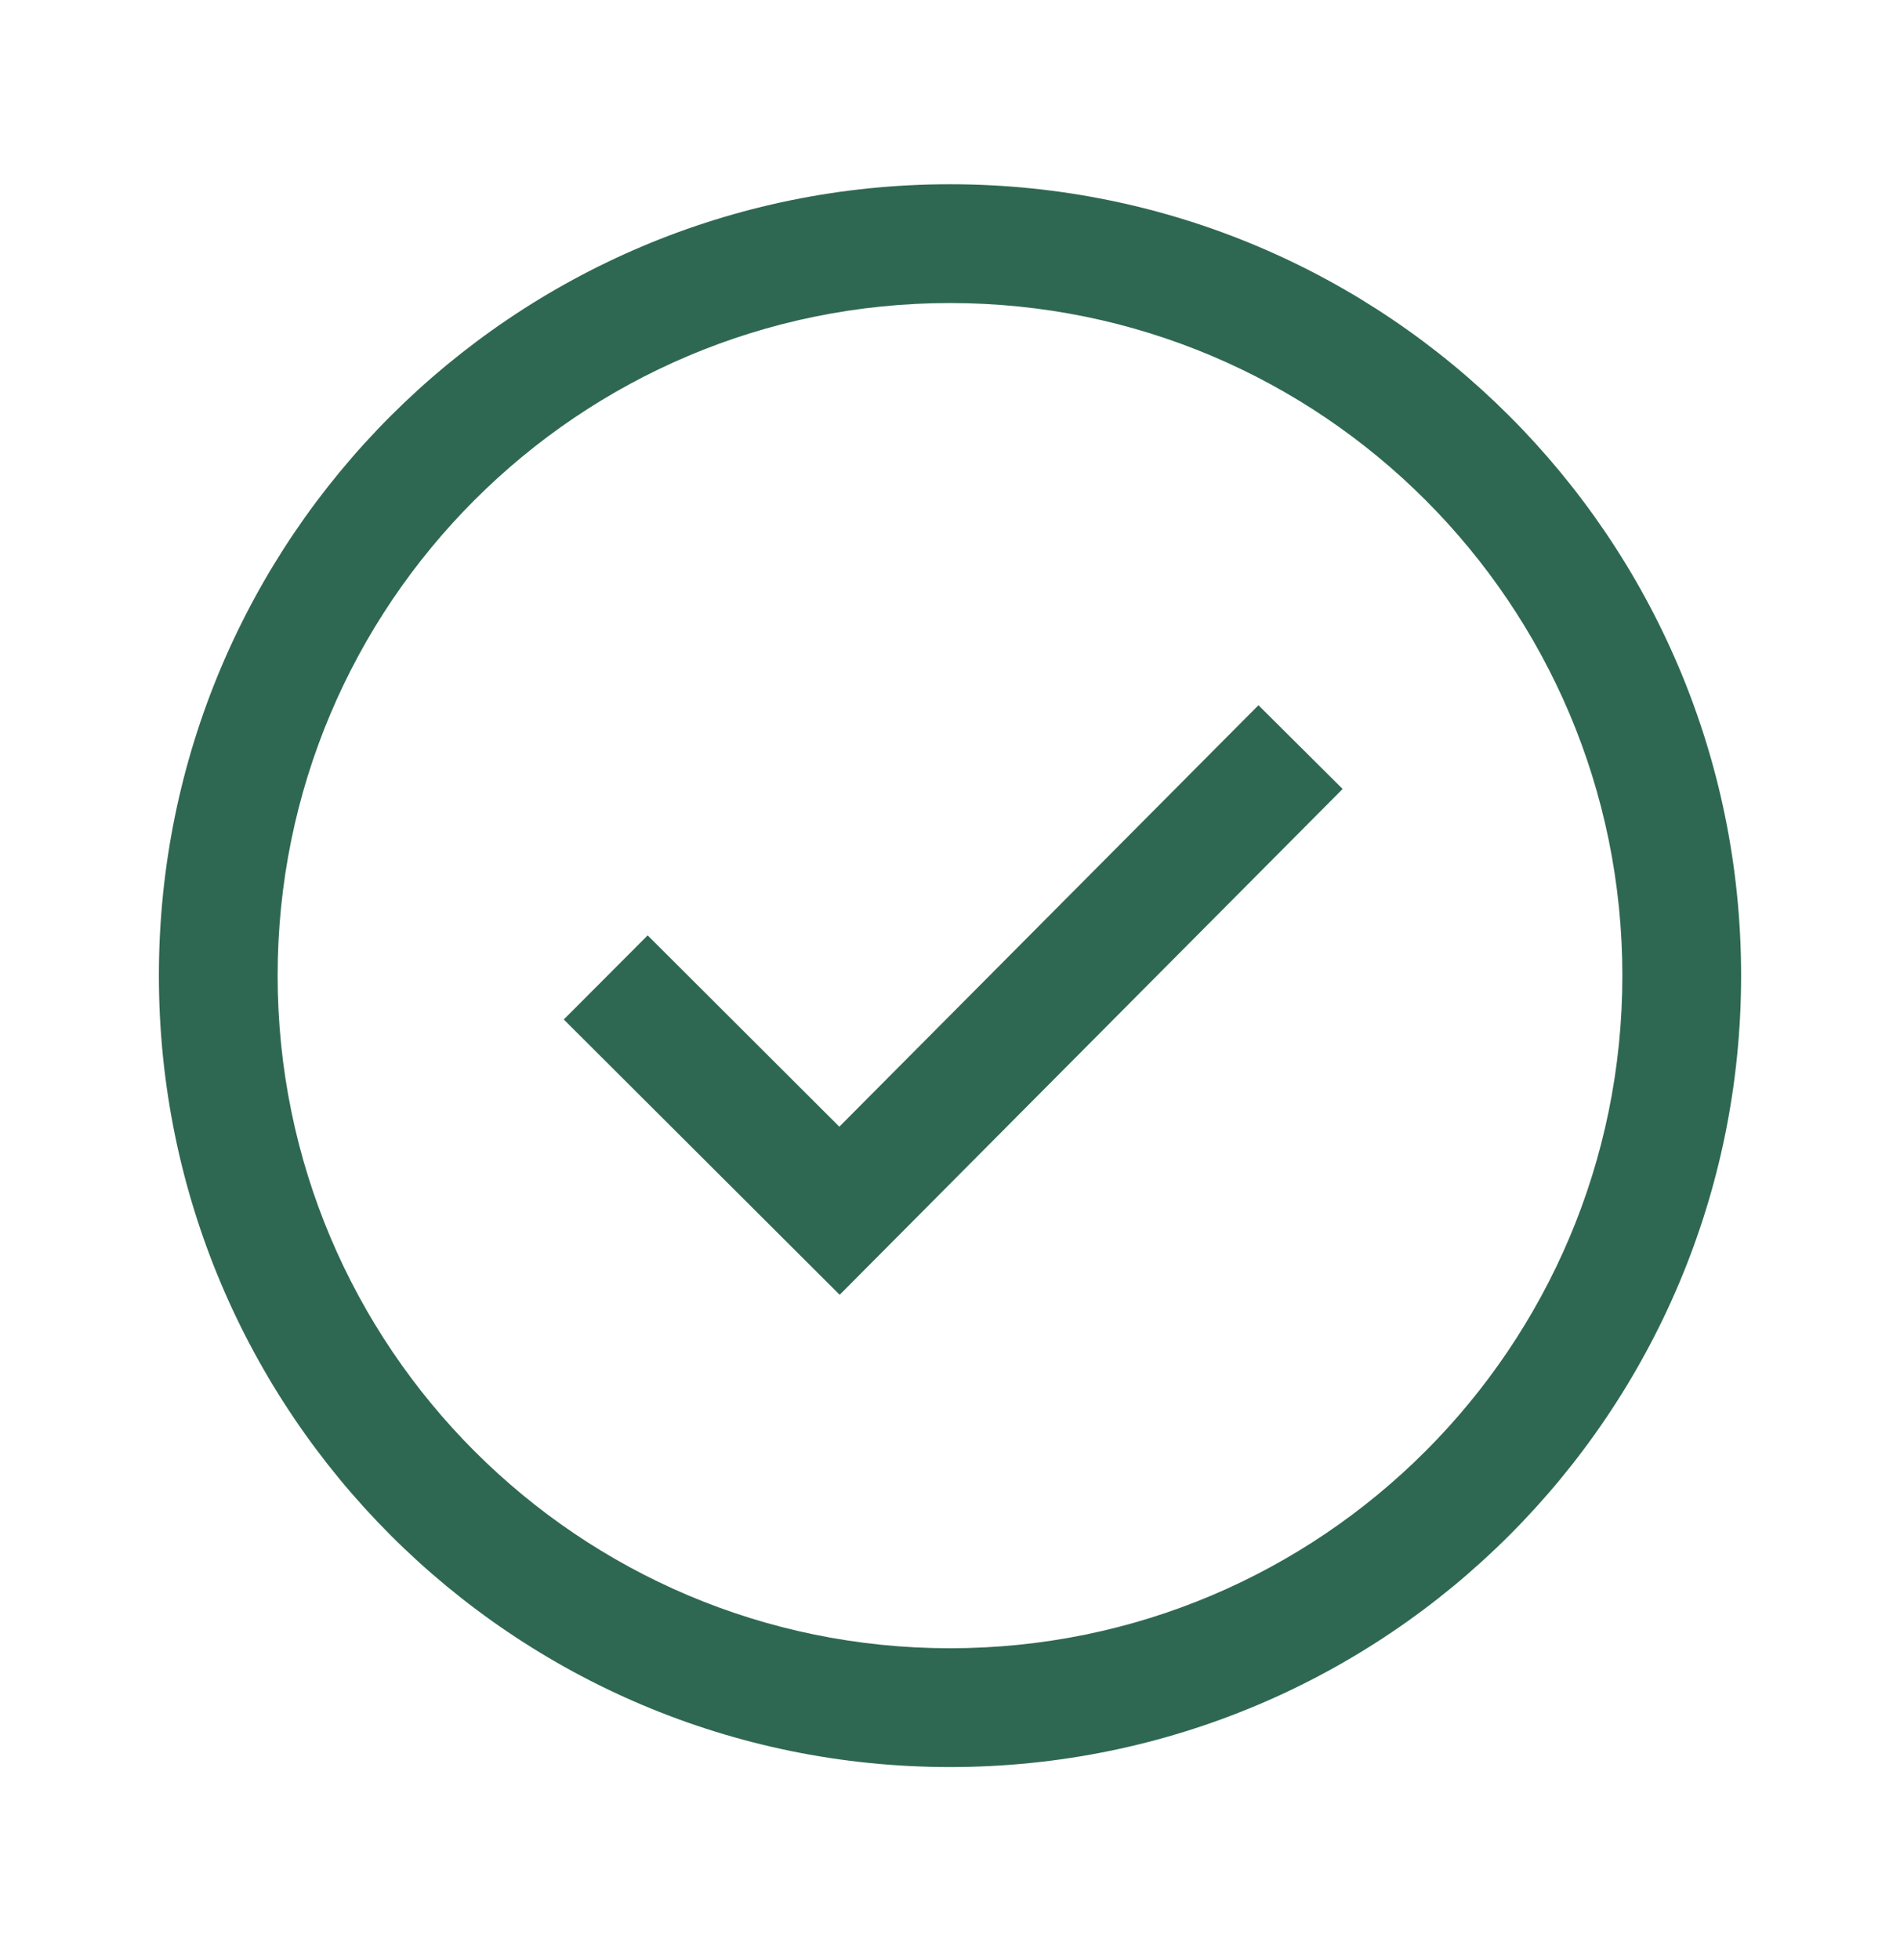
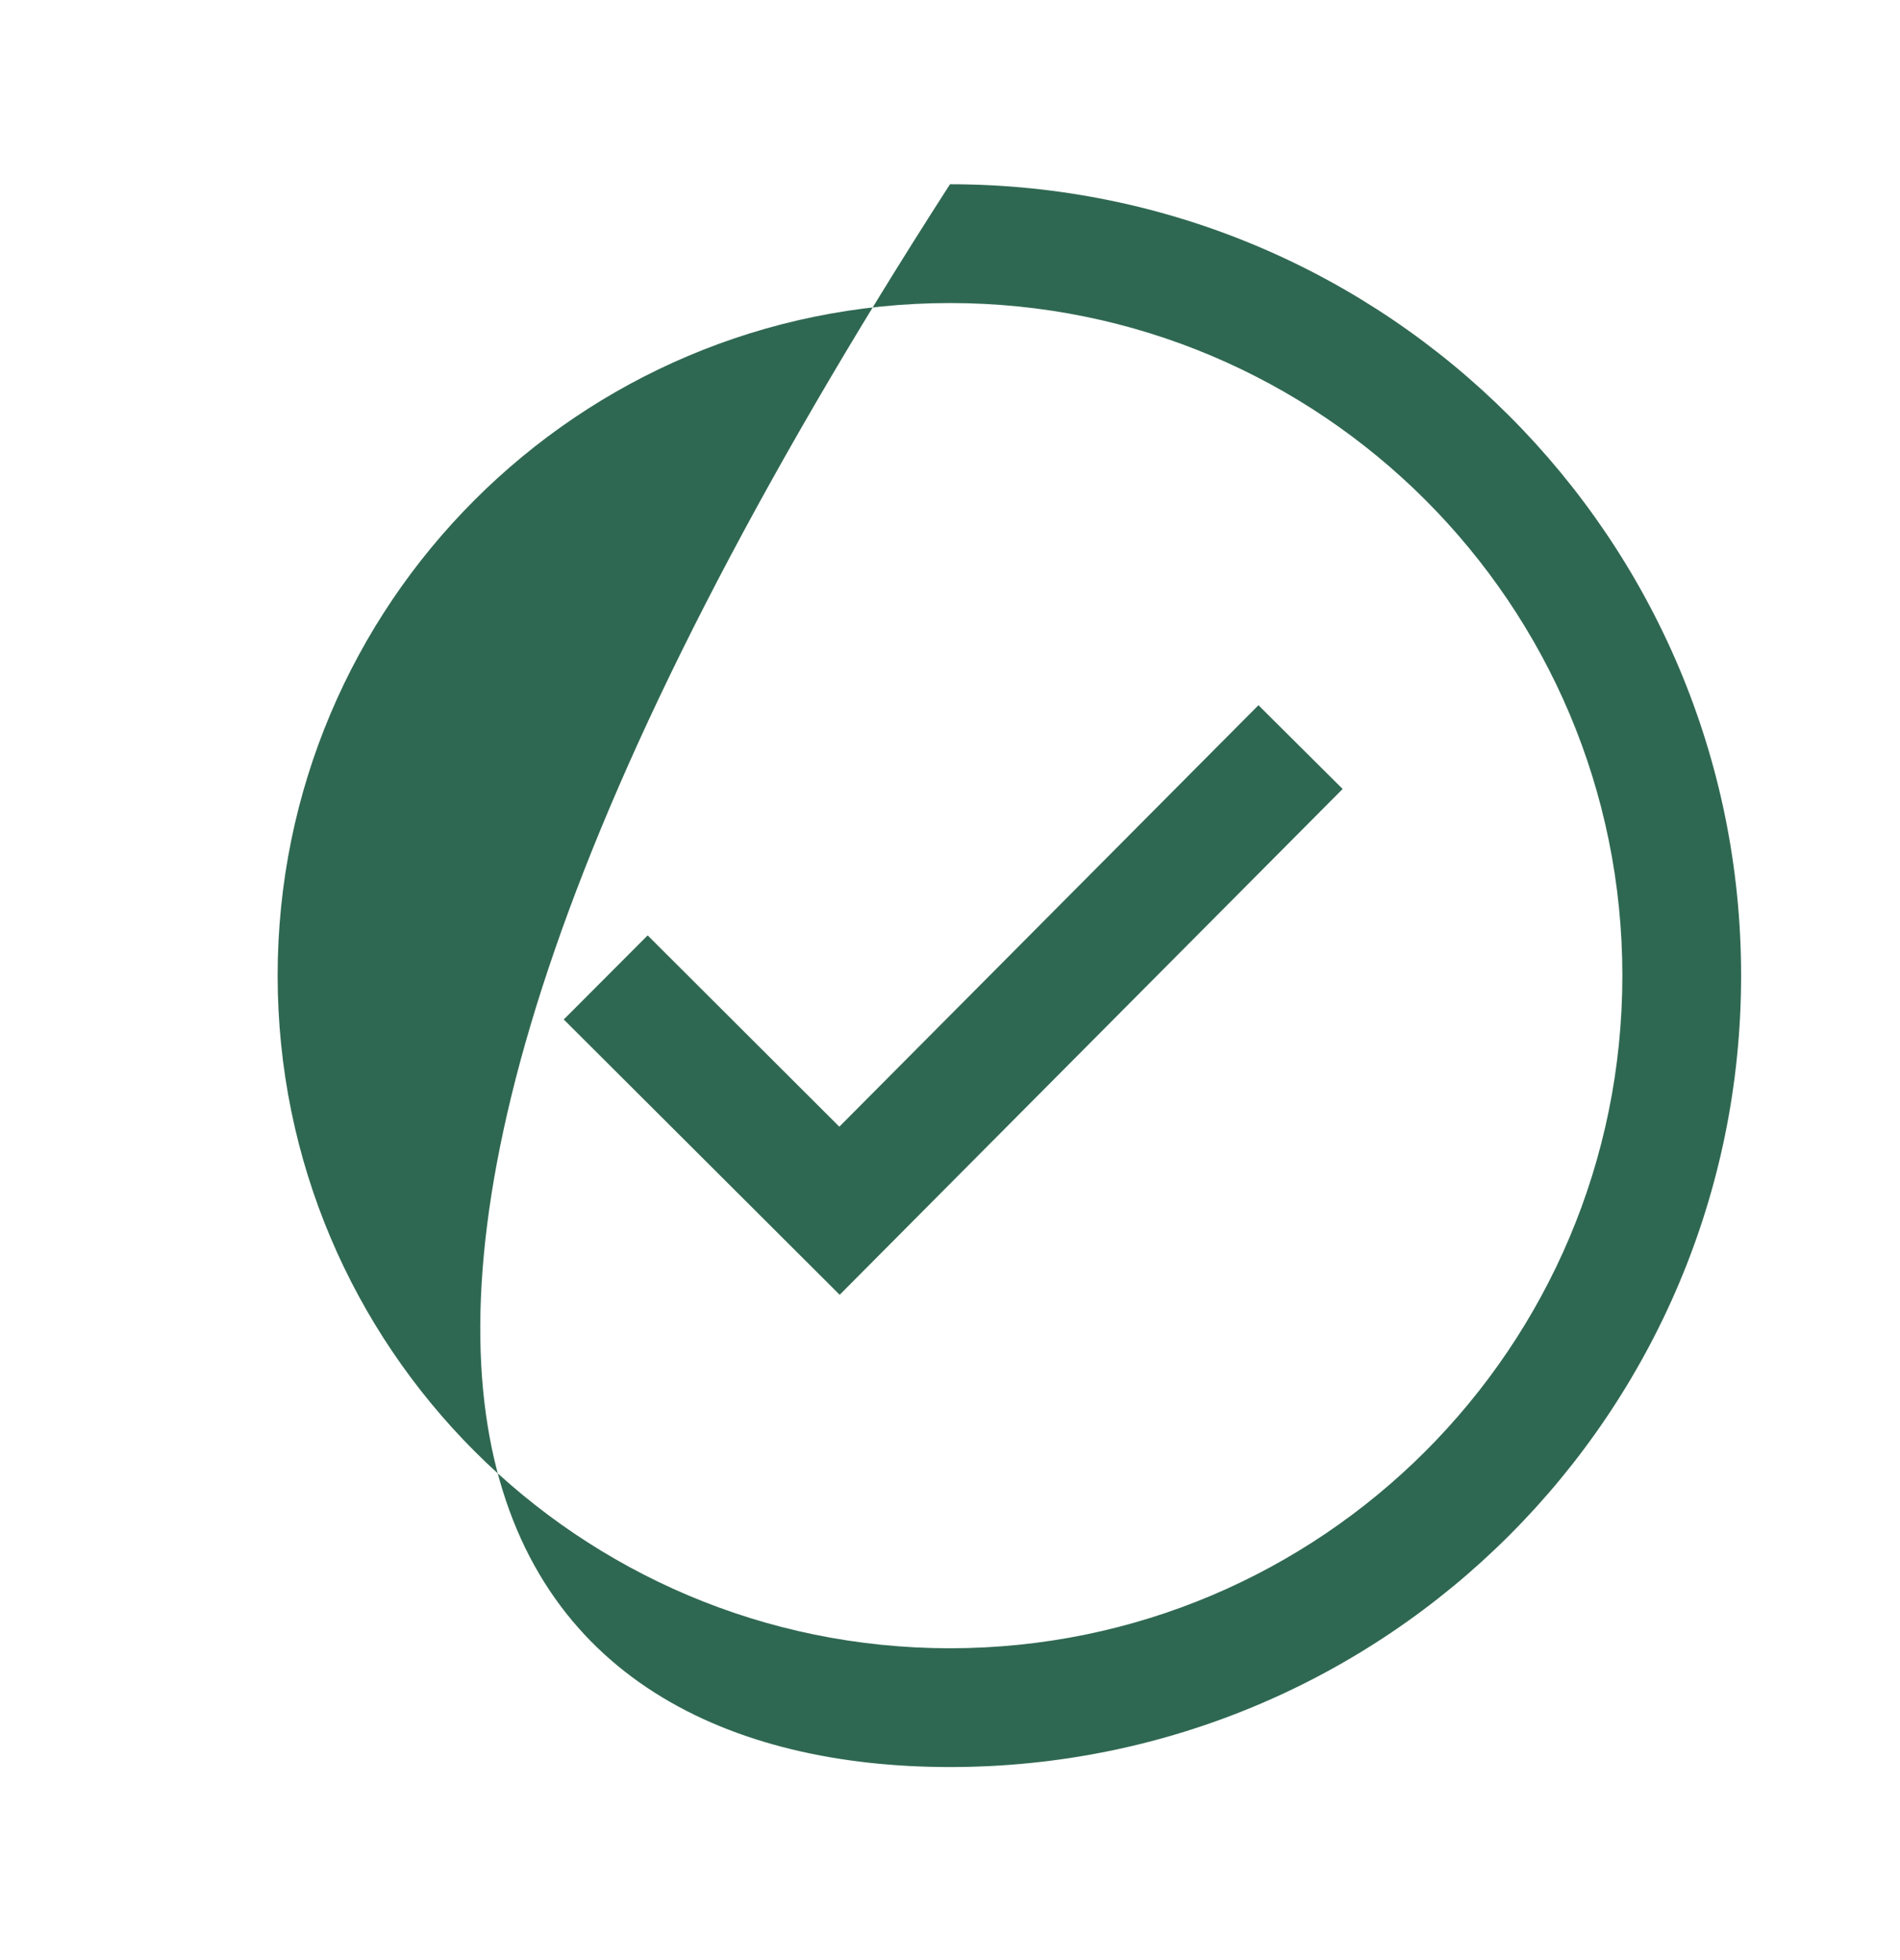
<svg xmlns="http://www.w3.org/2000/svg" width="32" height="33" viewBox="0 0 32 33" fill="none">
-   <path fill-rule="evenodd" clip-rule="evenodd" d="M4.676 16.425C4.676 10.171 9.746 5.102 16 5.102C22.254 5.102 27.324 10.171 27.324 16.425C27.324 22.68 22.254 27.75 16 27.75C9.746 27.75 4.676 22.68 4.676 16.425ZM16 3.102C8.641 3.102 2.676 9.067 2.676 16.425C2.676 23.784 8.641 29.75 16 29.75C23.358 29.75 29.324 23.784 29.324 16.425C29.324 9.067 23.358 3.102 16 3.102ZM14.142 21.799L22.613 13.283L21.195 11.873L14.136 18.969L10.908 15.748L9.495 17.164L14.142 21.799Z" fill="#2F6852" />
+   <path fill-rule="evenodd" clip-rule="evenodd" d="M4.676 16.425C4.676 10.171 9.746 5.102 16 5.102C22.254 5.102 27.324 10.171 27.324 16.425C27.324 22.68 22.254 27.75 16 27.75C9.746 27.75 4.676 22.68 4.676 16.425ZM16 3.102C2.676 23.784 8.641 29.75 16 29.75C23.358 29.75 29.324 23.784 29.324 16.425C29.324 9.067 23.358 3.102 16 3.102ZM14.142 21.799L22.613 13.283L21.195 11.873L14.136 18.969L10.908 15.748L9.495 17.164L14.142 21.799Z" fill="#2F6852" />
</svg>